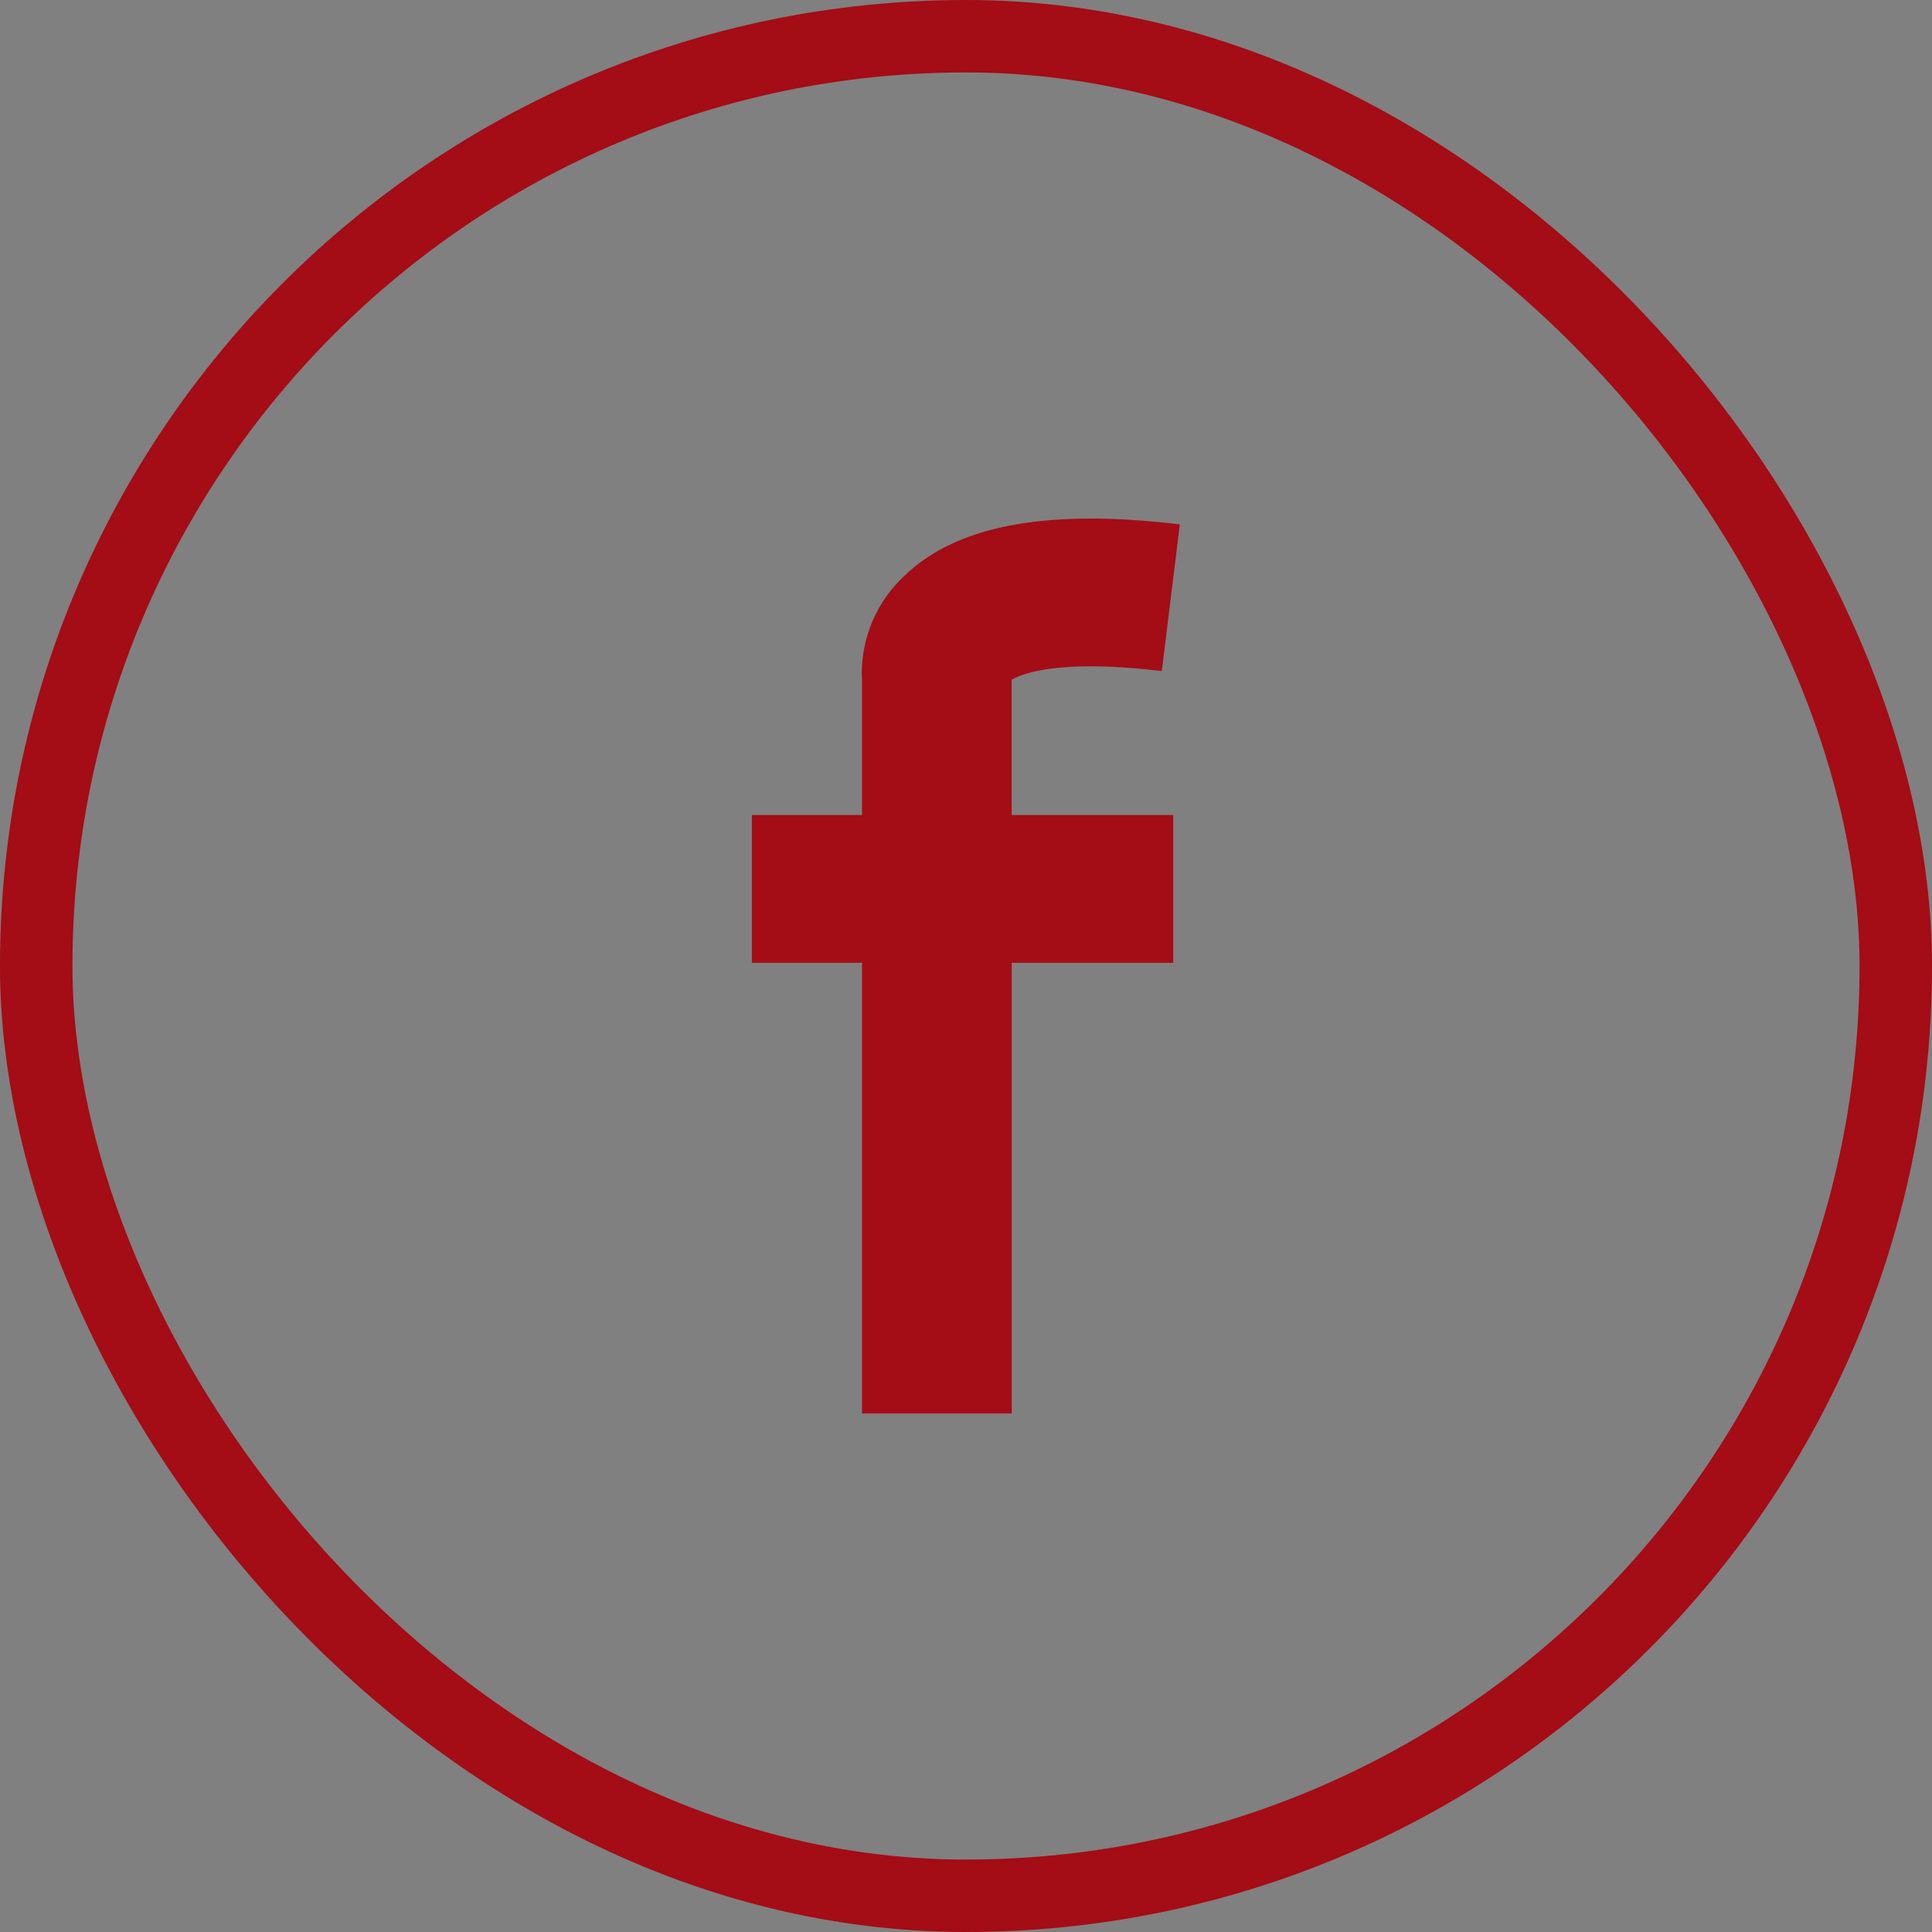
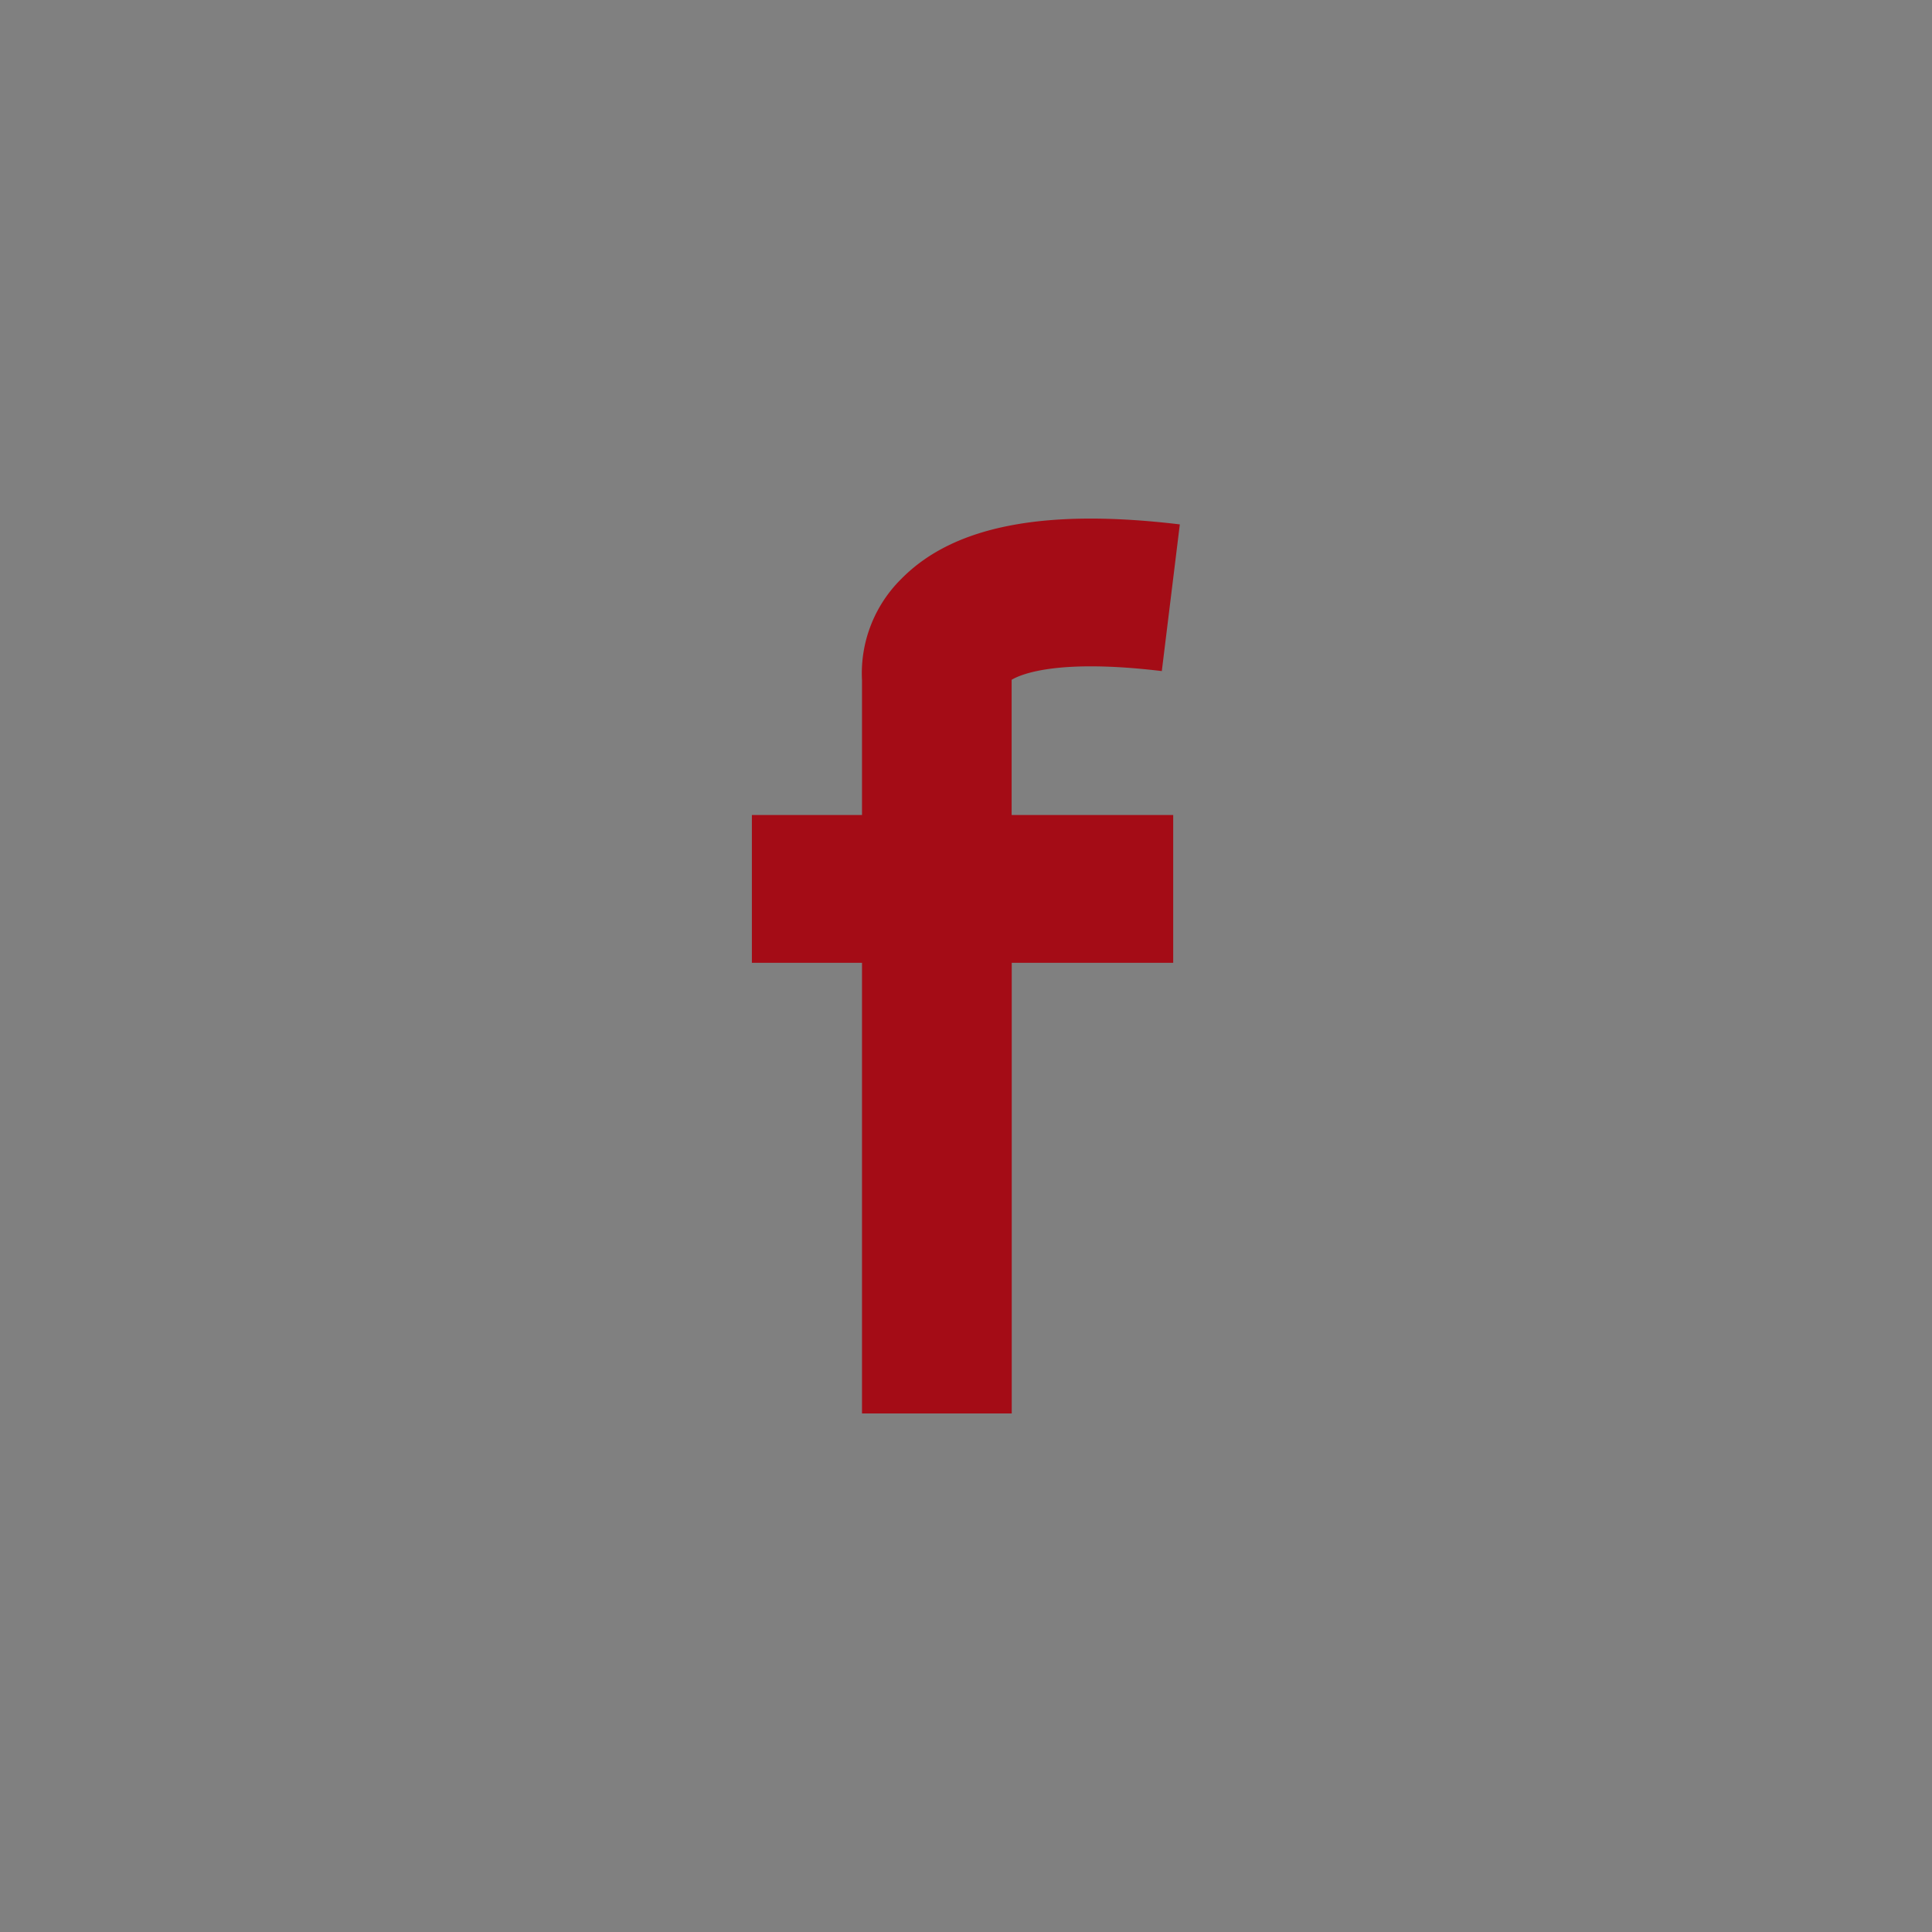
<svg xmlns="http://www.w3.org/2000/svg" width="40" height="40" viewBox="0 0 40 40">
  <rect x="0" y="0" width="40" height="40" fill="#808080" stroke="none" />
  <g id="facebook" transform="translate(-100 -5942.691)">
    <g id="facebook-icon">
      <path id="Pfad_642" data-name="Pfad 642" d="M34.8,12.267c.2-.119.964-.438,3.109-.18l.373-3.037c-2.8-.336-4.685.031-5.762,1.124a2.747,2.747,0,0,0-.818,2.106v2.787h-2.28v3.06h2.28v9.33h3.1v-9.33h3.343v-3.06H34.8Z" transform="translate(86.145 5944.498)" fill="#a40c16" />
-       <path id="Pfad_643" data-name="Pfad 643" d="M35.844,31.323h0Z" transform="translate(85.104 5940.632)" fill="#fff" />
    </g>
    <g id="kreis" transform="translate(100 5942.691)" fill="none" stroke="#a40c16" stroke-width="1.5">
-       <rect width="40" height="40" rx="20" stroke="none" />
-       <rect x="0.75" y="0.75" width="38.5" height="38.5" rx="19.25" fill="none" />
-     </g>
+       </g>
  </g>
</svg>